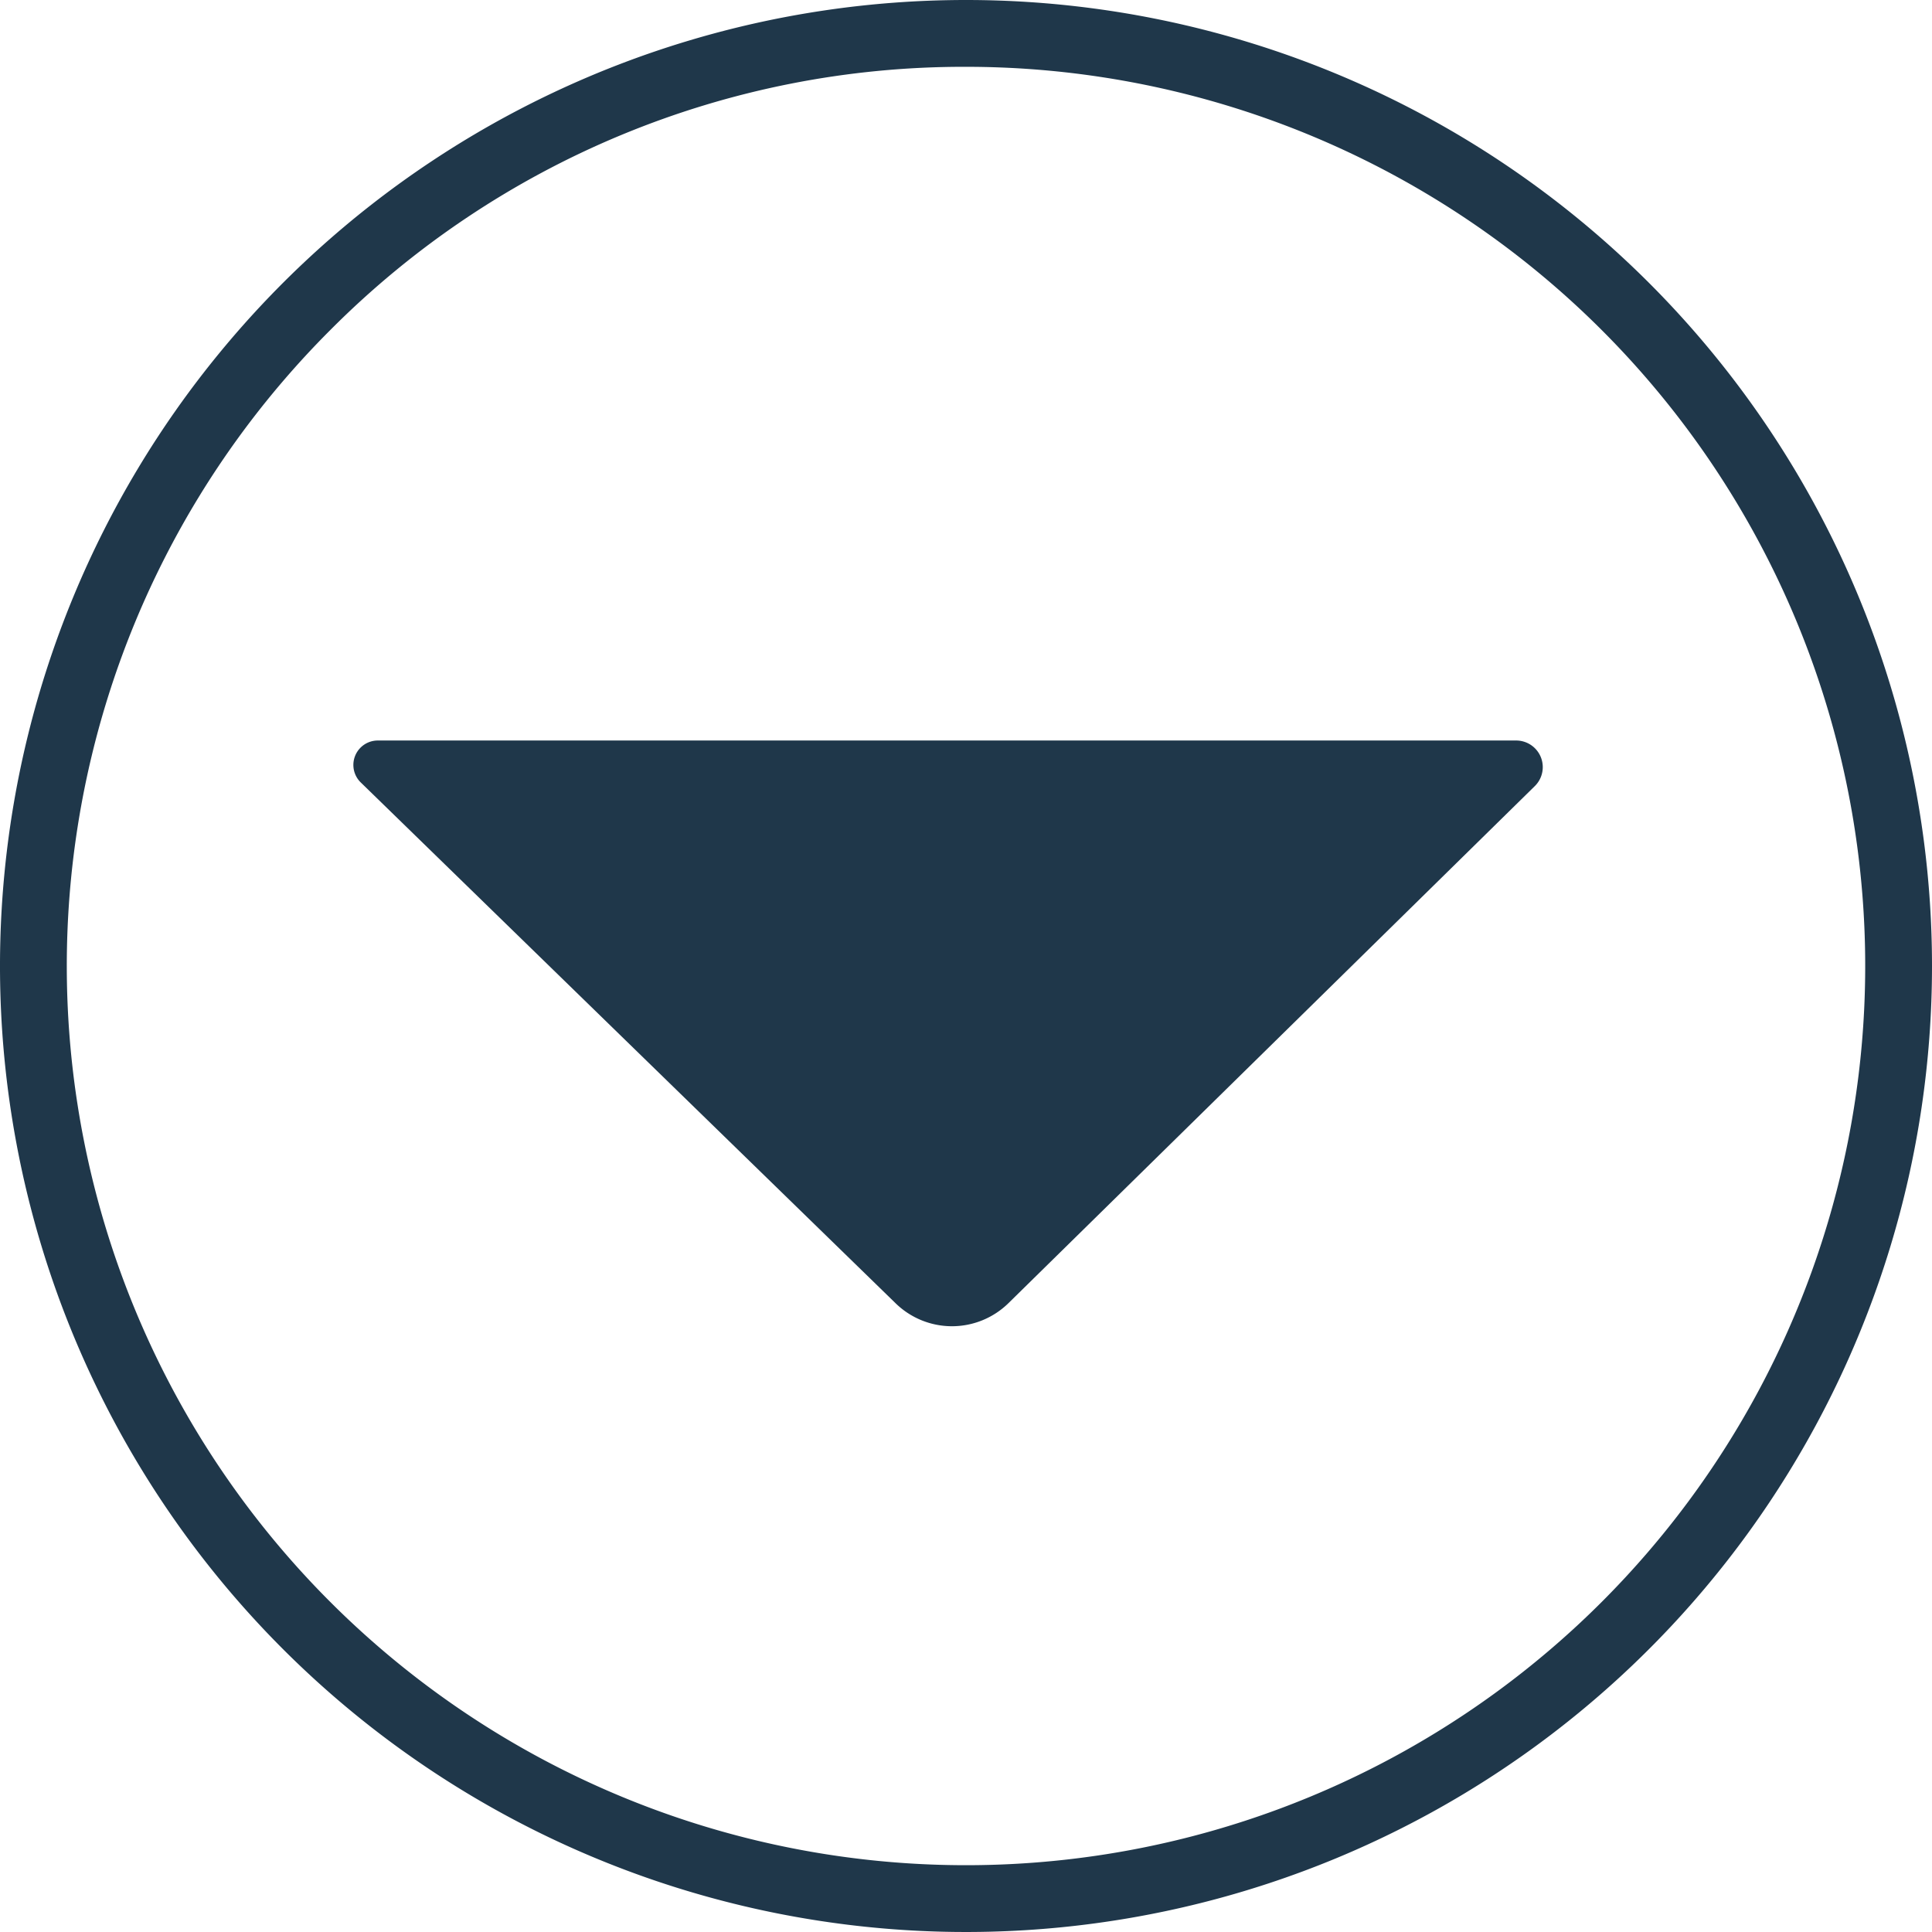
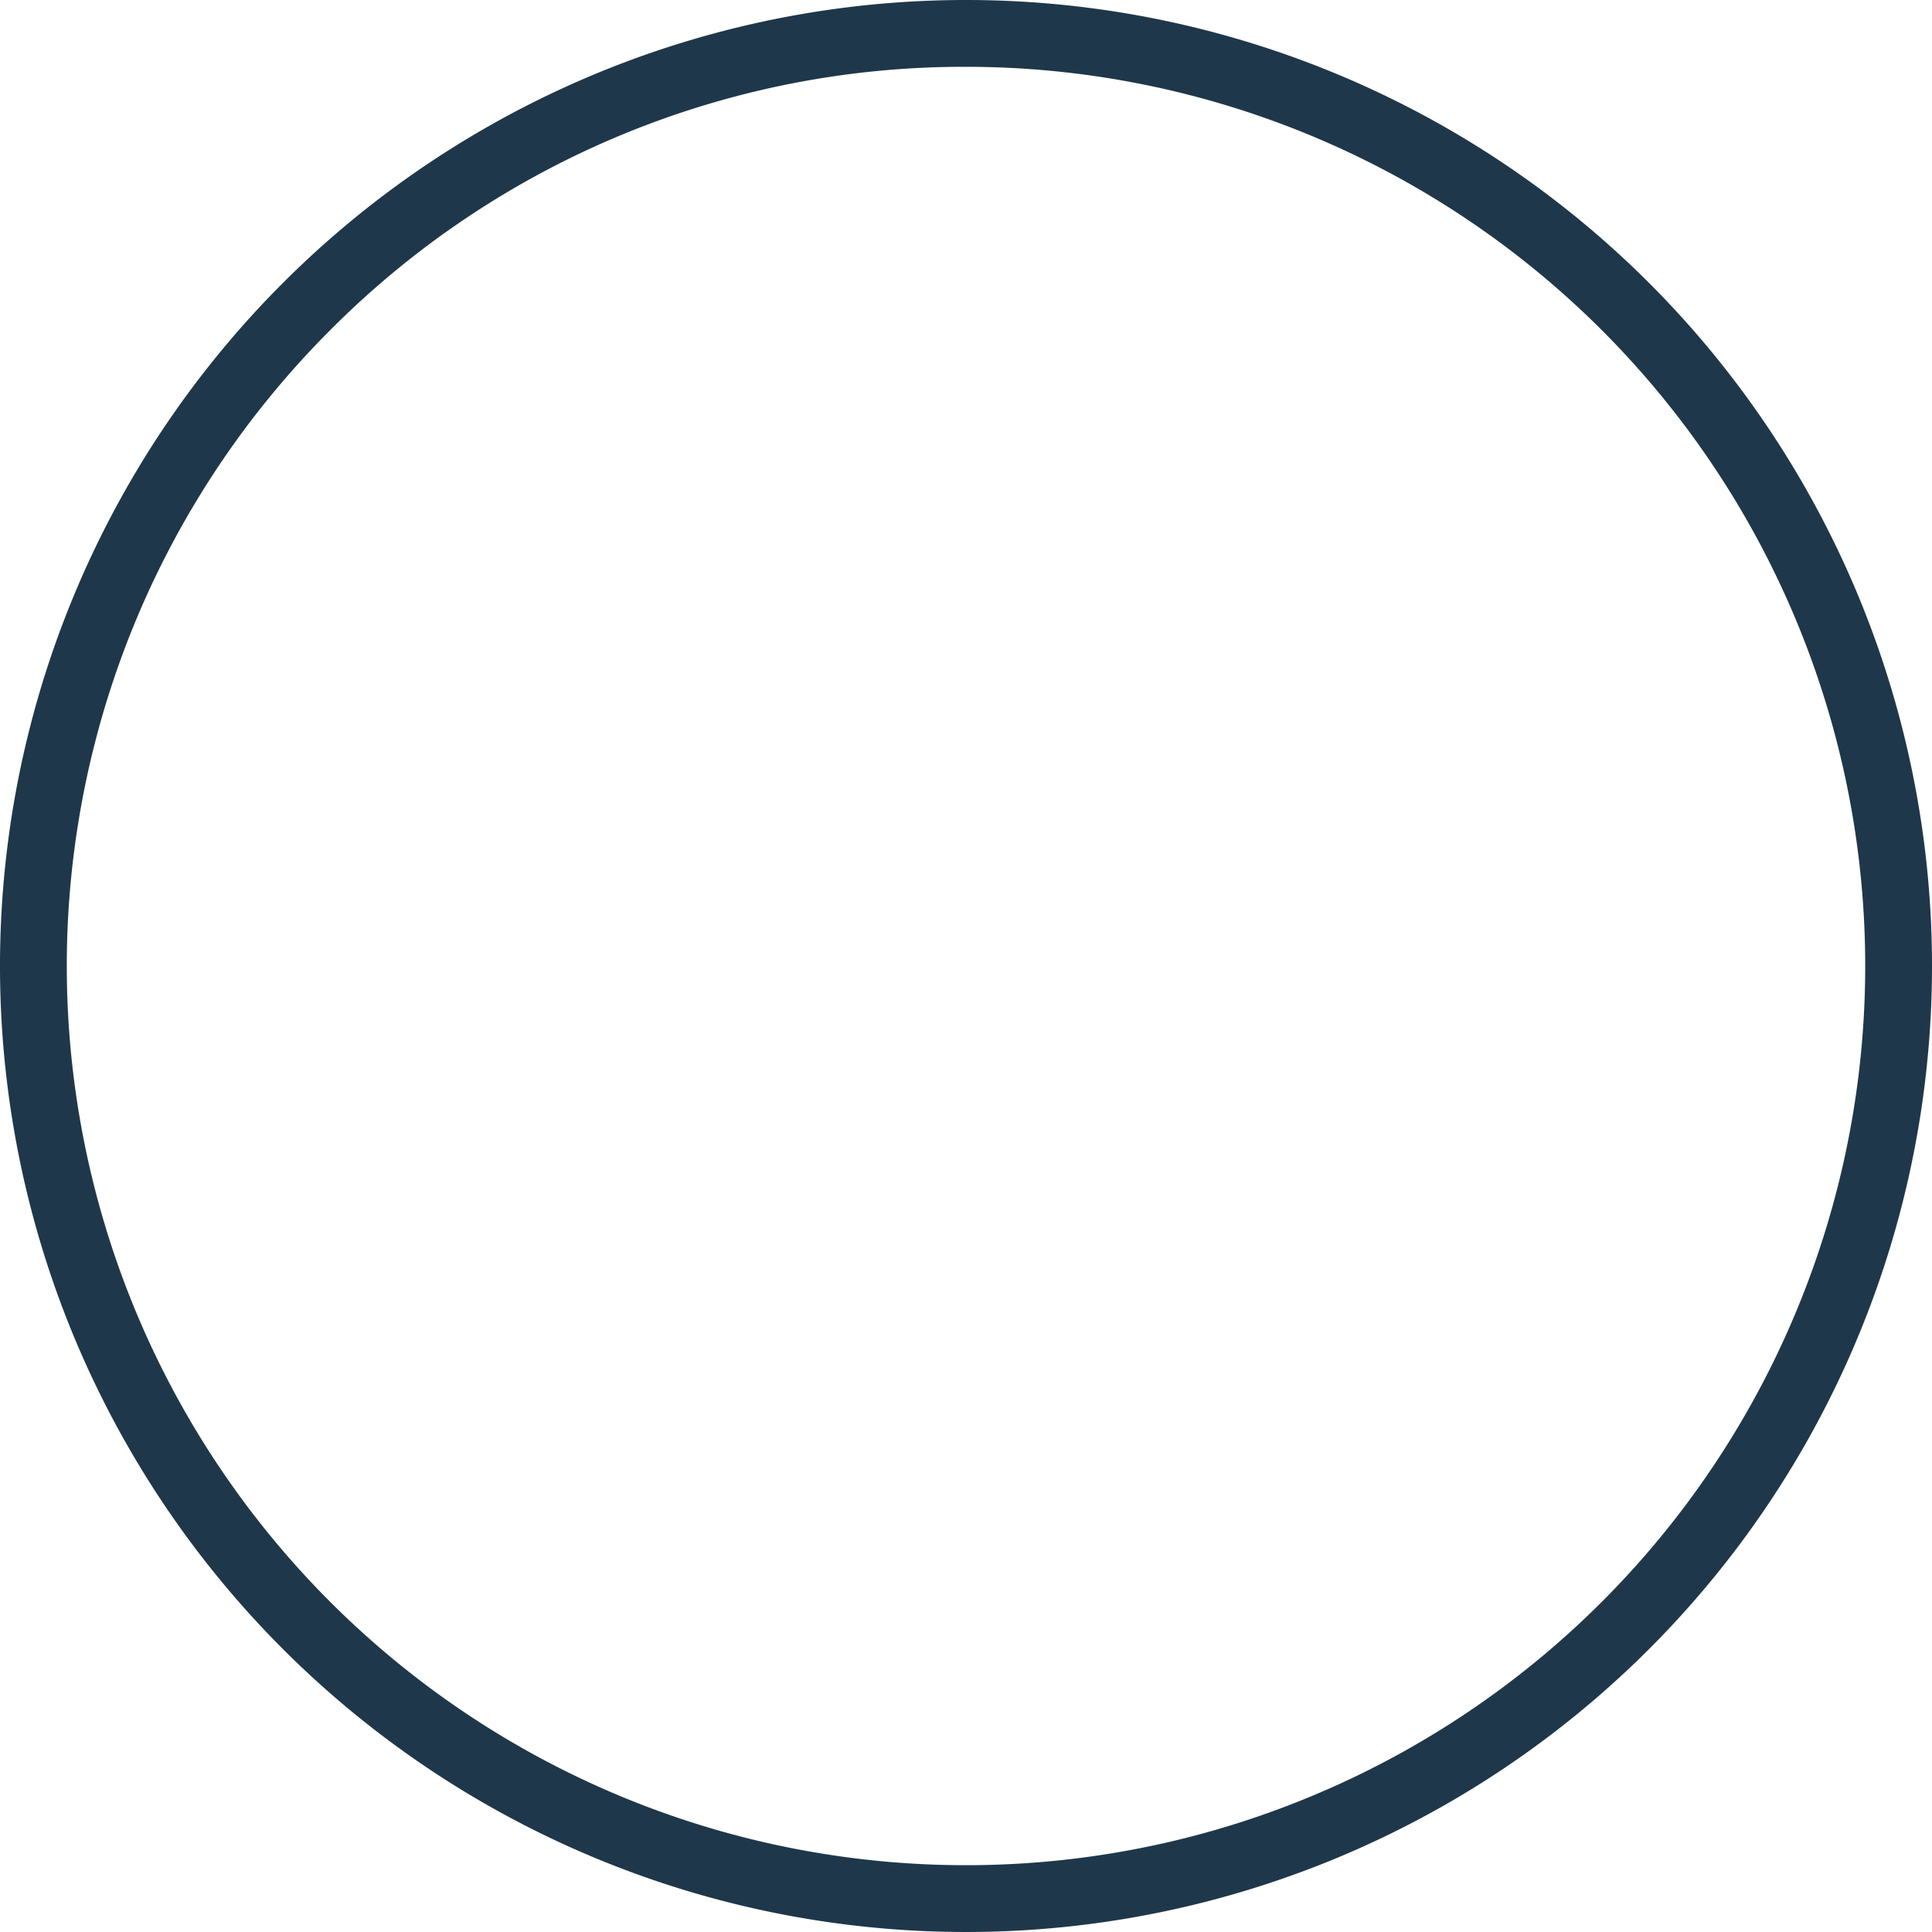
<svg xmlns="http://www.w3.org/2000/svg" viewBox="0 0 347 347" width="347" height="347" x="0" y="0">
  <defs>
    <style>.cls-1{fill:#1f374a;}</style>
  </defs>
  <title>arrow_0_2</title>
  <g id="Layer_2" data-name="Layer 2">
    <g id="Layer_1-2" data-name="Layer 1">
      <path class="cls-1" d="M173.5,12A161.5,161.5,0,0,1,287.7,287.7,161.5,161.5,0,0,1,59.3,59.3,160.47,160.47,0,0,1,173.5,12m0-12A173.5,173.5,0,1,0,347,173.5,173.5,173.5,0,0,0,173.5,0Z" />
-       <path class="cls-1" d="M67.8,133H272.31a4.78,4.78,0,0,1,3.35,8.19L181.1,234.08a14.49,14.49,0,0,1-20.24,0l-96.12-93.6A4.39,4.39,0,0,1,67.8,133Z" />
    </g>
  </g>
</svg>